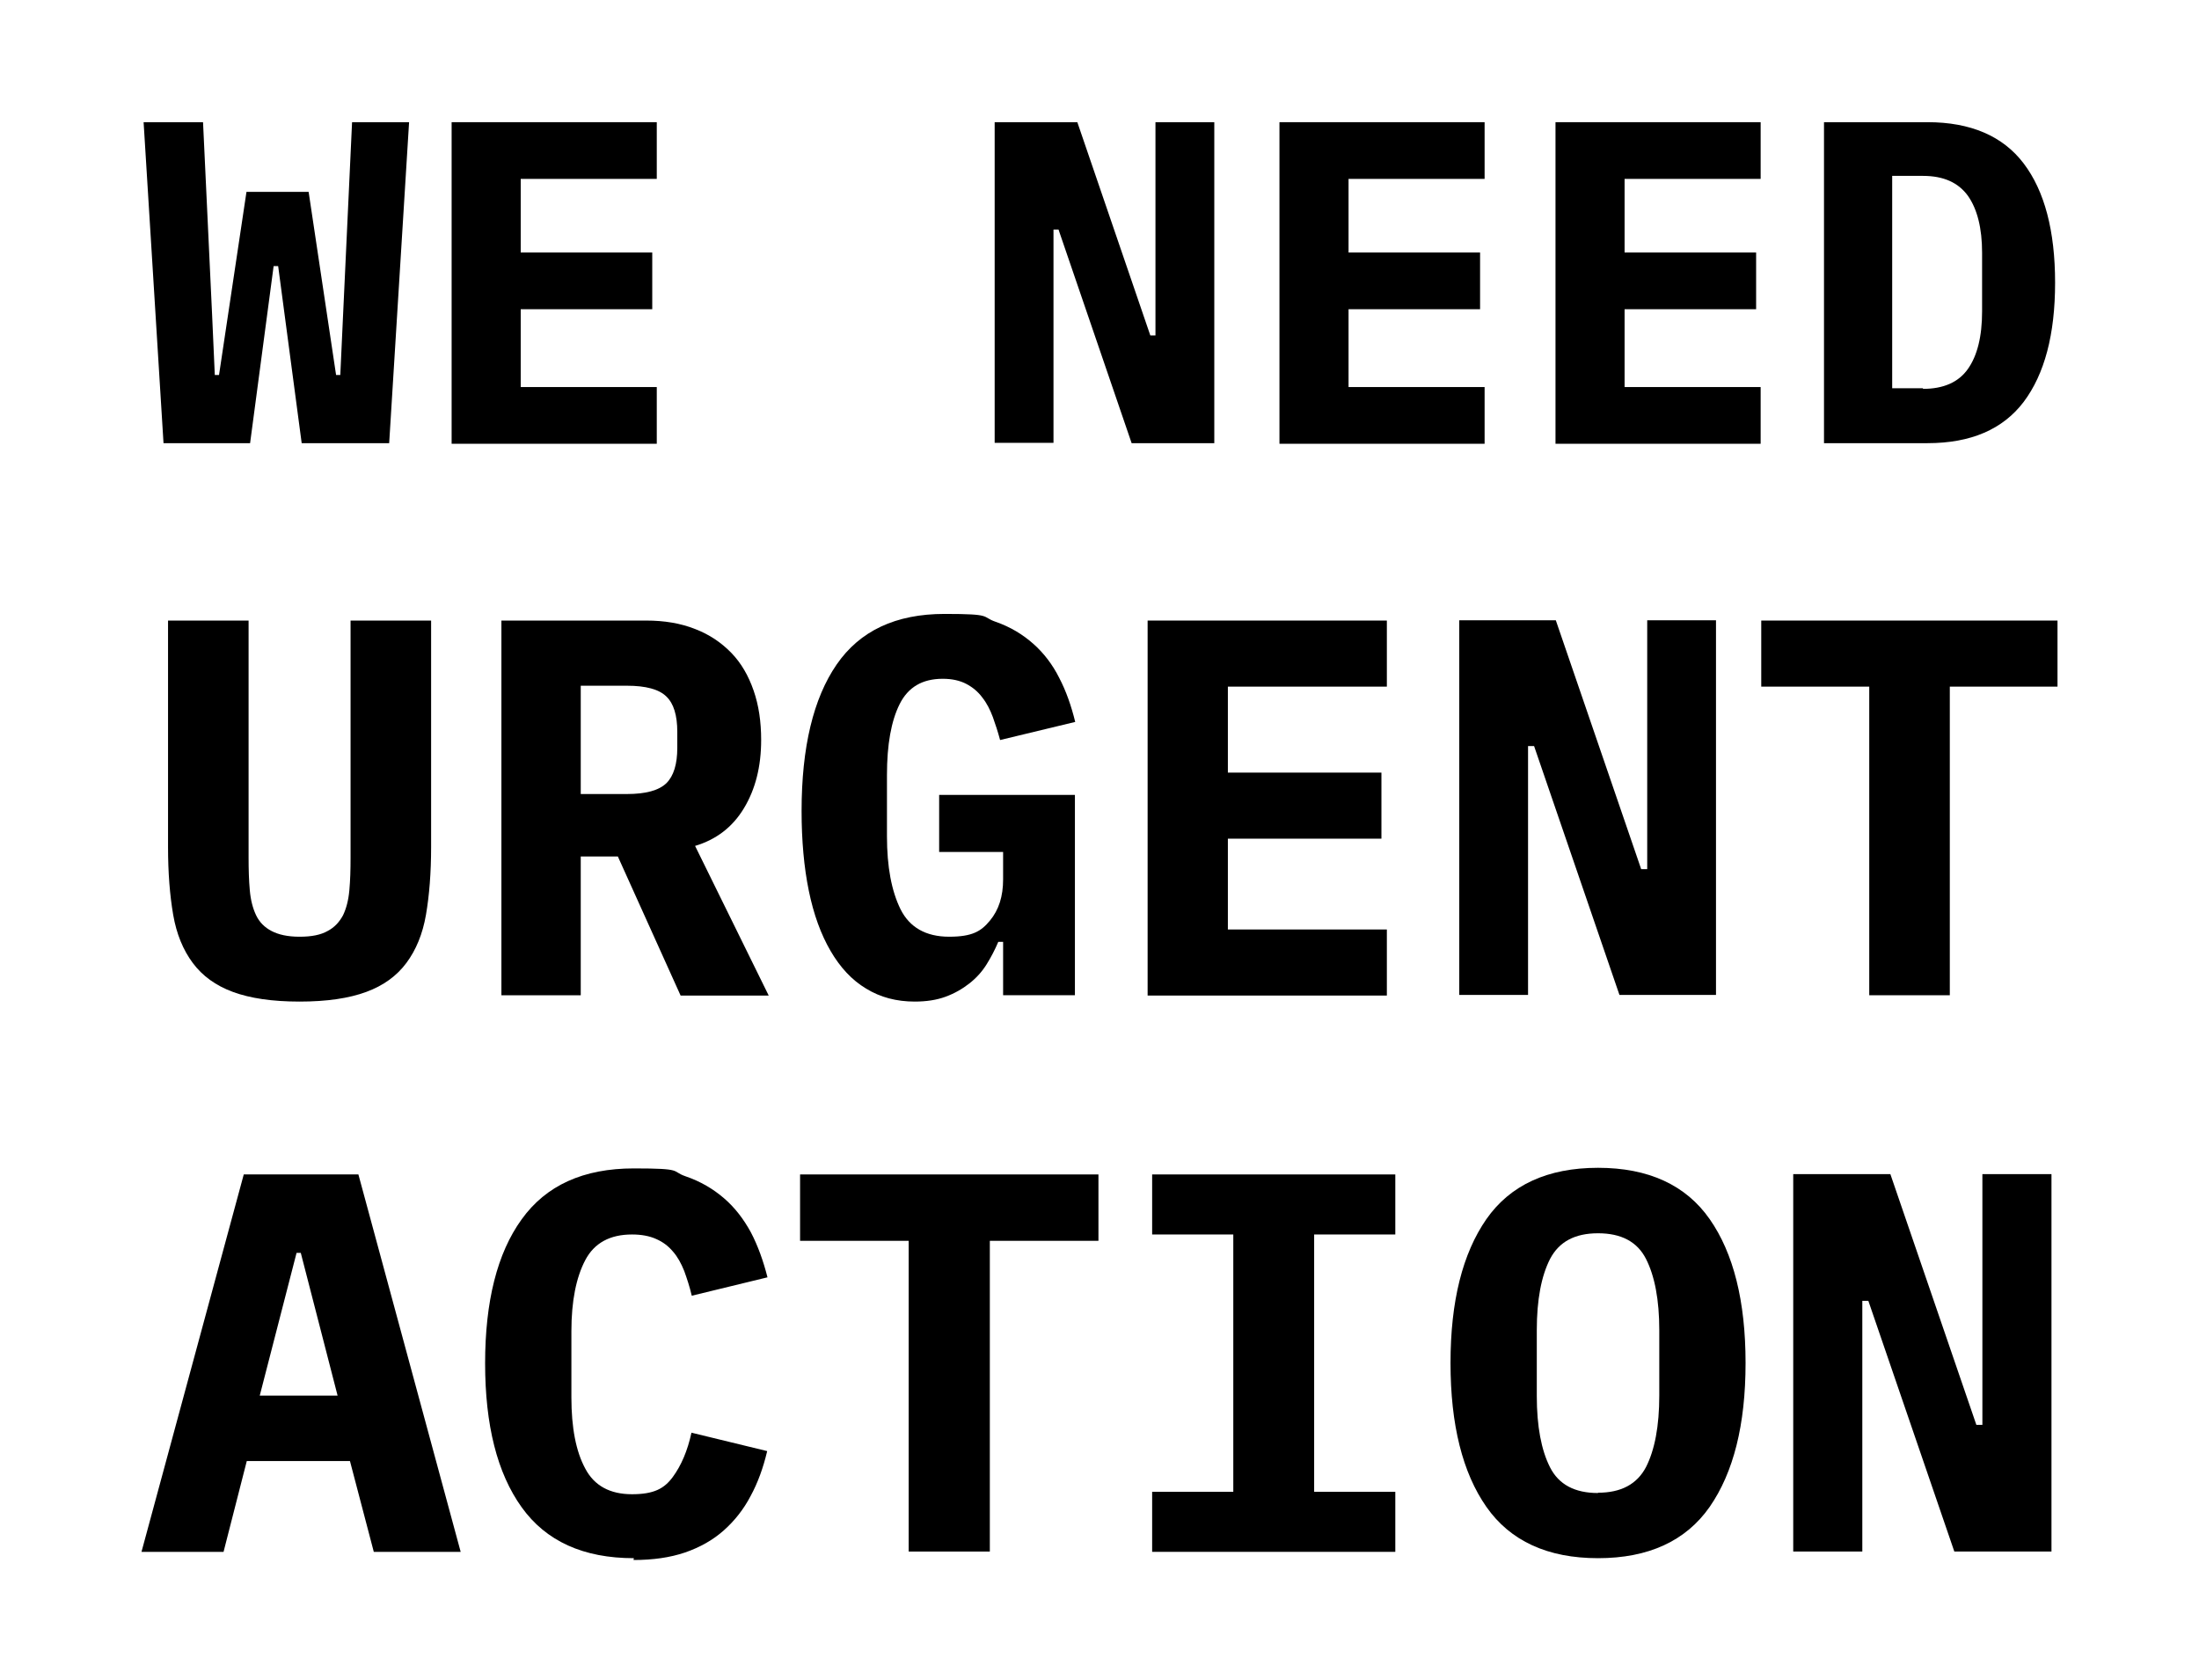
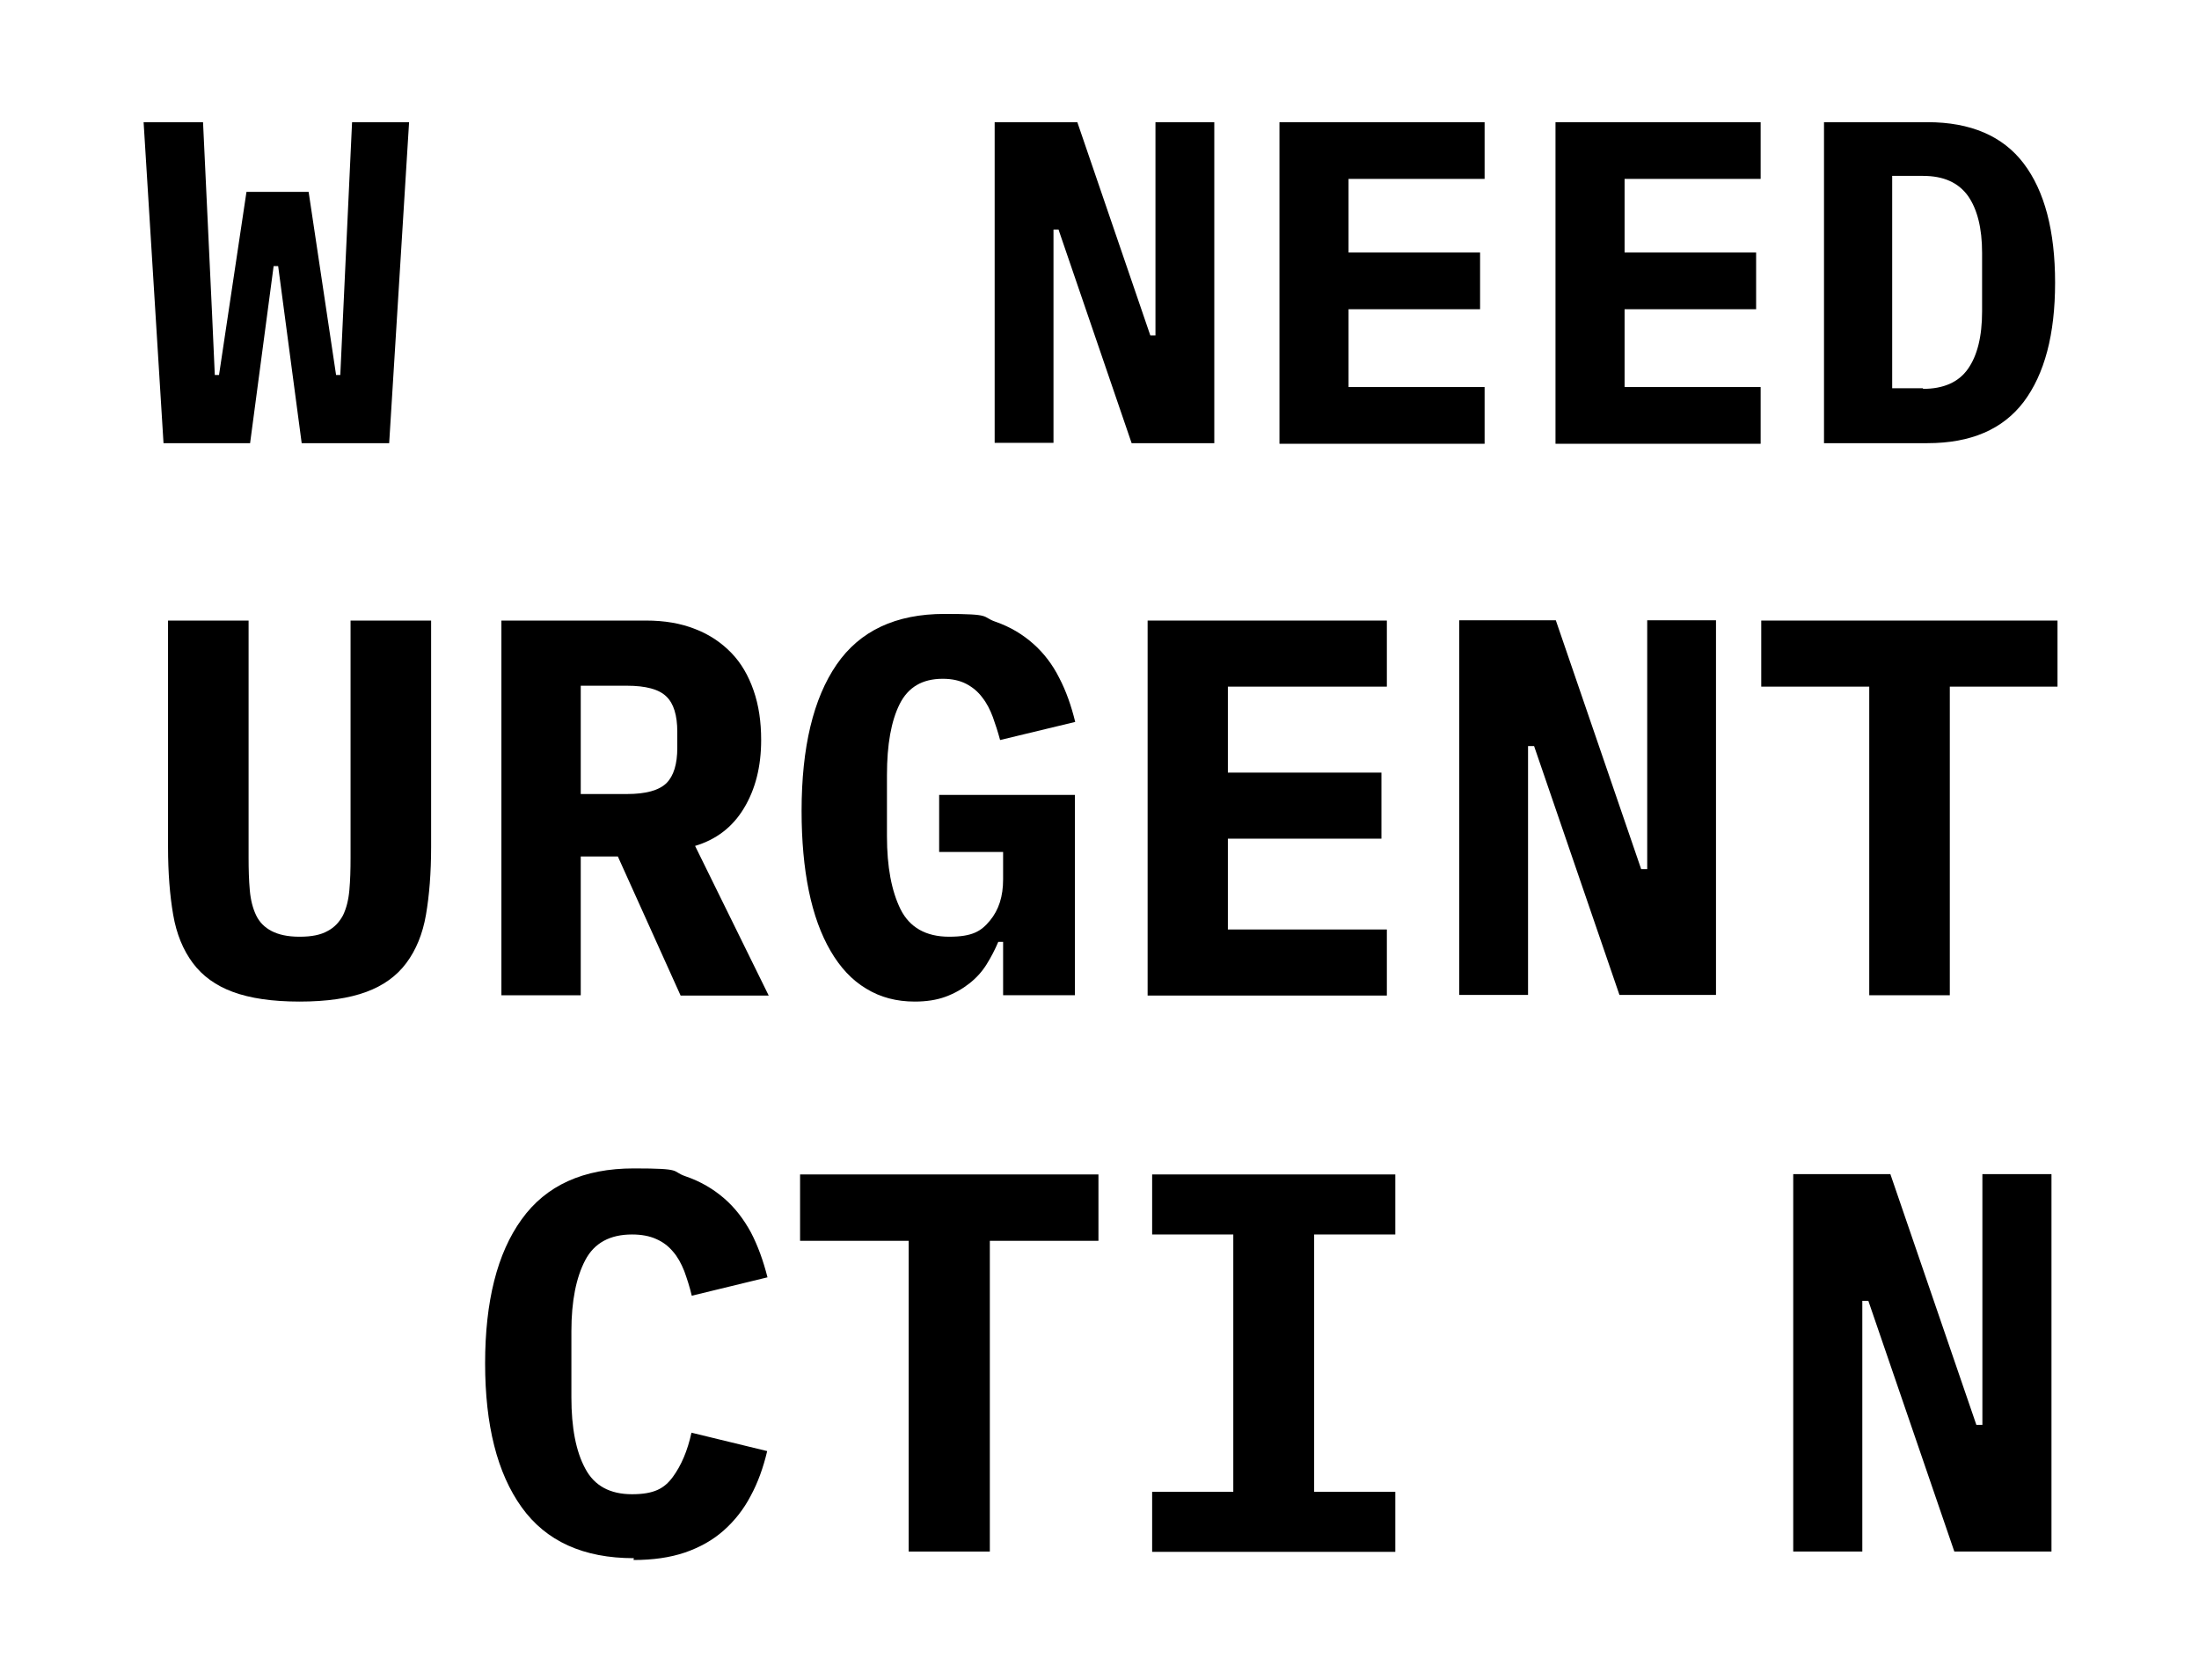
<svg xmlns="http://www.w3.org/2000/svg" id="Layer_1" version="1.1" viewBox="0 0 728.9 557">
  <path d="M54.2,146.9l-6.6-106.4h19.7l3,63.7.9,20.1h1.4l9.1-60.7h20.6l9.1,60.7h1.4l.9-19.5,3-64.3h18.9l-6.6,106.4h-29l-7.8-58.7h-1.5l-7.8,58.7h-29Z" />
-   <path d="M149.7,146.9V40.5h68v18.8h-45.1v24.4h43.6v18.8h-43.6v25.8h45.1v18.8h-68Z" />
  <path d="M350.9,76.1h-1.7v70.7h-19.5V40.5h27.4l24.2,70.7h1.7V40.5h19.5v106.4h-27.4l-24.2-70.7Z" />
  <path d="M424.1,146.9V40.5h68v18.8h-45.1v24.4h43.6v18.8h-43.6v25.8h45.1v18.8h-68Z" />
  <path d="M515.6,146.9V40.5h68v18.8h-45.1v24.4h43.6v18.8h-43.6v25.8h45.1v18.8h-68Z" />
  <path d="M604.6,40.5h34.3c14.3,0,25,4.6,31.9,13.7,6.9,9.1,10.4,22.3,10.4,39.5s-3.5,30.3-10.4,39.5c-6.9,9.1-17.5,13.7-31.9,13.7h-34.3V40.5ZM637.4,128.9c6.8,0,11.8-2.2,14.9-6.6,3.1-4.4,4.7-10.7,4.7-19.1v-19.4c0-8.2-1.6-14.5-4.7-18.9-3.2-4.4-8.1-6.6-14.9-6.6h-10.2v70.4h10.2Z" />
  <path d="M82.4,205.7v78.6c0,3.9.1,7.5.4,10.8.3,3.3,1,6,2.1,8.3,1.1,2.3,2.8,4,5.1,5.2,2.3,1.2,5.3,1.9,9.3,1.9s7-.6,9.3-1.9c2.3-1.2,3.9-3,5.1-5.2,1.1-2.3,1.8-5,2.1-8.3.3-3.3.4-6.8.4-10.8v-78.6h26.7v75.1c0,8.5-.6,16-1.7,22.4-1.1,6.4-3.3,11.7-6.5,16-3.2,4.3-7.6,7.5-13.3,9.6-5.7,2.1-13,3.2-22.1,3.2s-16.4-1.1-22.1-3.2c-5.7-2.1-10.1-5.3-13.3-9.6-3.2-4.3-5.4-9.6-6.5-16-1.1-6.4-1.7-13.9-1.7-22.4v-75.1h26.7Z" />
  <path d="M192.5,329.9h-26.3v-124.2h48c6,0,11.4.9,16.2,2.8,4.7,1.8,8.7,4.5,12,7.9,3.3,3.4,5.7,7.6,7.4,12.5,1.7,4.9,2.5,10.3,2.5,16.4,0,8.8-1.9,16.3-5.7,22.6-3.8,6.3-9.2,10.4-16.2,12.5l24.4,49.6h-29.2l-20.8-46.1h-12.3v46.1ZM207.8,263.2c6.3,0,10.6-1.2,13.1-3.6,2.4-2.4,3.6-6.3,3.6-11.7v-5.3c0-5.5-1.2-9.4-3.6-11.7-2.4-2.4-6.8-3.6-13.1-3.6h-15.3v35.9h15.3Z" />
  <path d="M332.5,312.2h-1.6c-1.1,2.6-2.4,5.1-3.9,7.5-1.5,2.4-3.4,4.5-5.7,6.3-2.3,1.8-4.9,3.3-7.9,4.4s-6.4,1.6-10.2,1.6c-6,0-11.4-1.4-16.1-4.3-4.7-2.8-8.6-7-11.8-12.5-3.2-5.5-5.6-12.1-7.2-19.9s-2.4-16.7-2.4-26.5c0-21.1,3.9-37.3,11.6-48.5,7.7-11.2,19.6-16.8,35.8-16.8s12,.9,16.9,2.6c4.9,1.7,9,4.2,12.5,7.3,3.5,3.1,6.4,6.9,8.6,11.3,2.3,4.4,4,9.3,5.3,14.6l-24.9,6c-.7-2.6-1.5-5.1-2.4-7.6-.9-2.4-2-4.6-3.5-6.5-1.4-1.9-3.2-3.4-5.3-4.5-2.1-1.1-4.7-1.7-7.8-1.7-6.8,0-11.5,2.8-14.3,8.4-2.8,5.6-4.2,13.4-4.2,23.5v20.3c0,10.1,1.5,18.1,4.5,24.2,3,6,8.4,9.1,16.1,9.1s10.6-1.8,13.5-5.3c3-3.6,4.4-8.1,4.4-13.7v-9.1h-21.2v-18.9h45v66.4h-23.8v-17.6Z" />
  <path d="M380.4,329.9v-124.2h79.3v21.9h-52.7v28.5h50.9v21.9h-50.9v30.1h52.7v21.9h-79.3Z" />
-   <path d="M508.5,247.3h-2v82.5h-22.8v-124.2h32l28.3,82.5h2v-82.5h22.8v124.2h-32l-28.3-82.5Z" />
+   <path d="M508.5,247.3h-2v82.5h-22.8v-124.2h32l28.3,82.5h2v-82.5h22.8v124.2h-32Z" />
  <path d="M646.3,227.6v102.3h-26.7v-102.3h-35.8v-21.9h98.2v21.9h-35.8Z" />
-   <path d="M123.9,514.4l-7.9-30.1h-34.2l-7.7,30.1h-27.2l33.9-125.1h38l33.9,125.1h-28.7ZM99.7,415.3h-1.4l-12.2,47.3h25.8l-12.2-47.3Z" />
  <path d="M210.1,516.5c-16.7,0-29.1-5.6-37.2-16.9-8.1-11.3-12.1-27.2-12.1-47.7s4-36.5,12.1-47.7c8.1-11.3,20.5-16.9,37.2-16.9s12.2.9,17.1,2.6c5,1.7,9.2,4.2,12.8,7.3,3.6,3.1,6.5,6.9,8.9,11.3,2.3,4.4,4.1,9.4,5.5,14.9l-25.1,6.1c-.7-3-1.6-5.7-2.5-8.2-1-2.5-2.2-4.7-3.7-6.4-1.5-1.8-3.3-3.2-5.6-4.2-2.2-1-4.9-1.5-8-1.5-7.3,0-12.5,2.8-15.5,8.5-3,5.7-4.6,13.5-4.6,23.6v21.9c0,10,1.5,17.9,4.6,23.6,3,5.7,8.2,8.5,15.5,8.5s10.7-1.9,13.5-5.7c2.8-3.8,4.9-8.7,6.2-14.7l25.1,6.1c-1.3,5.5-3.1,10.5-5.5,14.9-2.3,4.4-5.3,8.2-8.9,11.4-3.6,3.2-7.9,5.6-12.8,7.3-5,1.7-10.7,2.5-17.1,2.5Z" />
  <path d="M328.1,411.3v103h-26.9v-103h-36v-22h98.9v22h-36Z" />
  <path d="M381.9,514.4v-19.9h26.9v-85.3h-26.9v-19.9h80.6v19.9h-26.9v85.3h26.9v19.9h-80.6Z" />
-   <path d="M529.7,516.5c-16.7,0-29.1-5.7-37-17-7.9-11.3-11.9-27.2-11.9-47.7s4-36.3,11.9-47.7c7.9-11.3,20.3-17,37-17s29.1,5.7,37,17c7.9,11.3,11.9,27.2,11.9,47.7s-4,36.3-11.9,47.7c-7.9,11.3-20.3,17-37,17ZM529.7,494.8c7.6,0,12.9-2.8,15.9-8.5,2.9-5.7,4.4-13.6,4.4-23.7v-21.7c0-10-1.5-17.9-4.4-23.6-2.9-5.7-8.2-8.5-15.9-8.5s-12.9,2.8-15.9,8.5c-2.9,5.7-4.4,13.5-4.4,23.6v21.9c0,10,1.5,17.9,4.4,23.6,2.9,5.7,8.2,8.5,15.9,8.5Z" />
  <path d="M619.3,431.2h-2v83.1h-22.9v-125.1h32.2l28.5,83.1h2v-83.1h22.9v125.1h-32.2l-28.5-83.1Z" />
</svg>